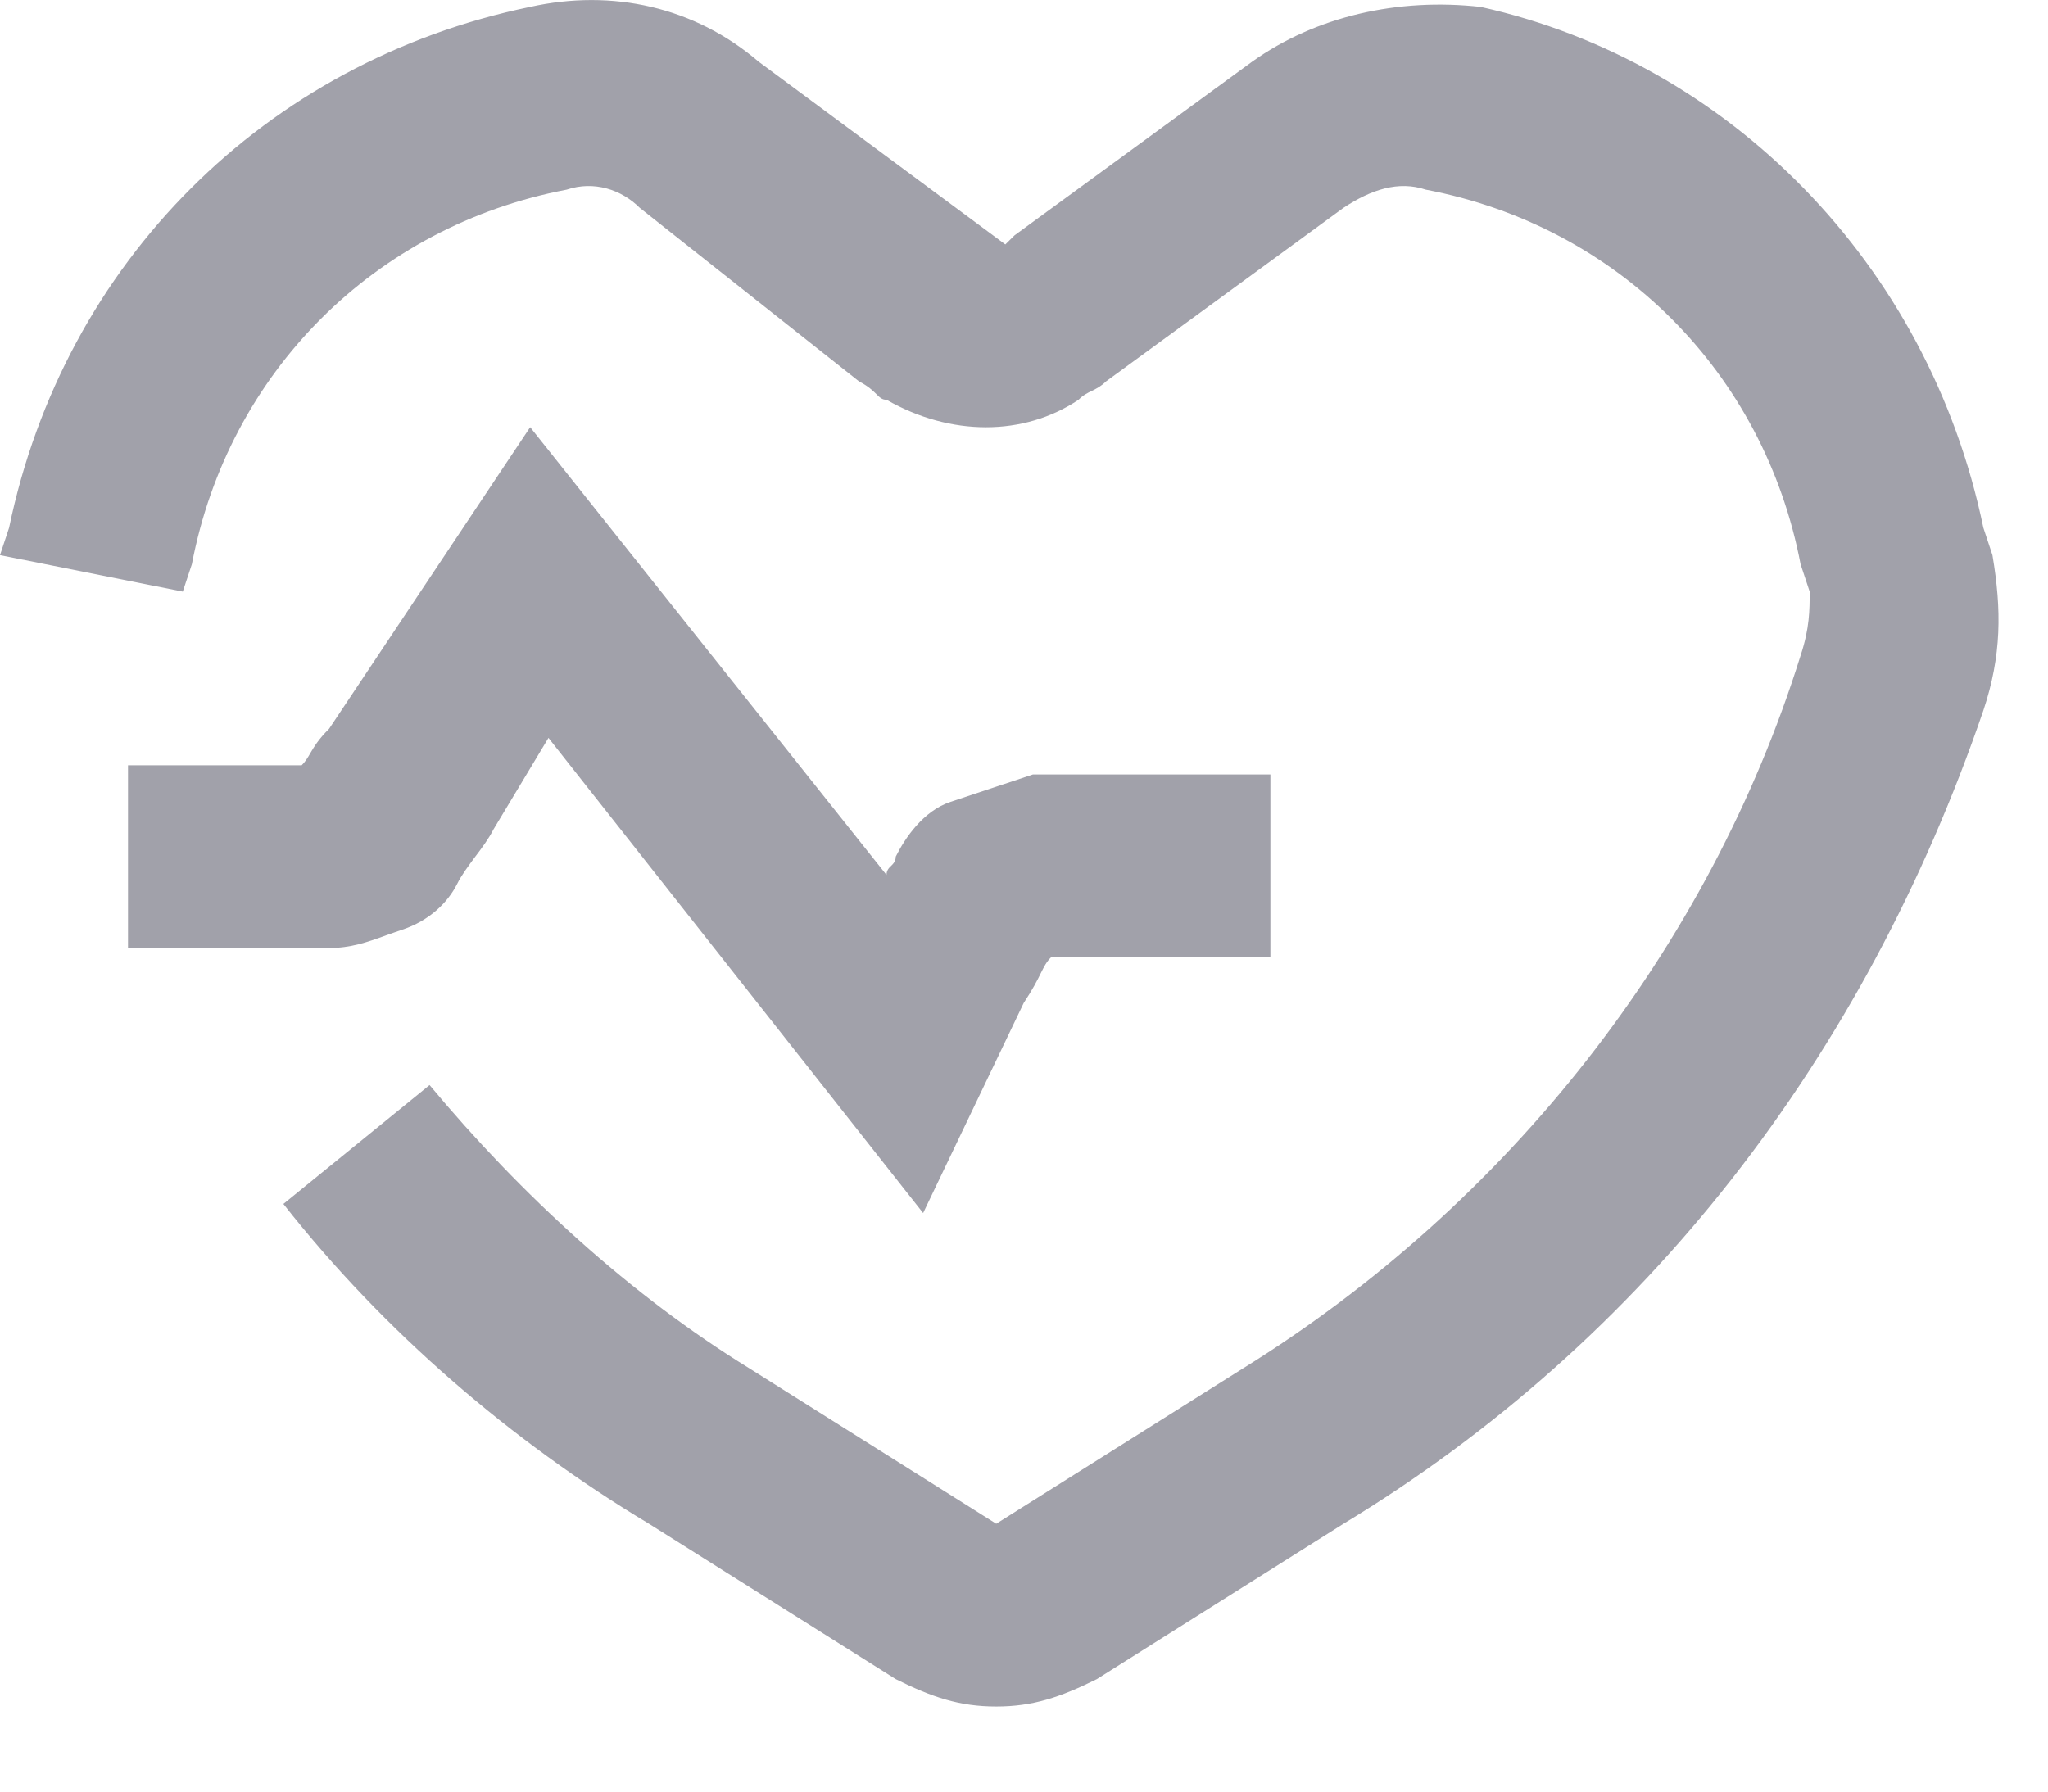
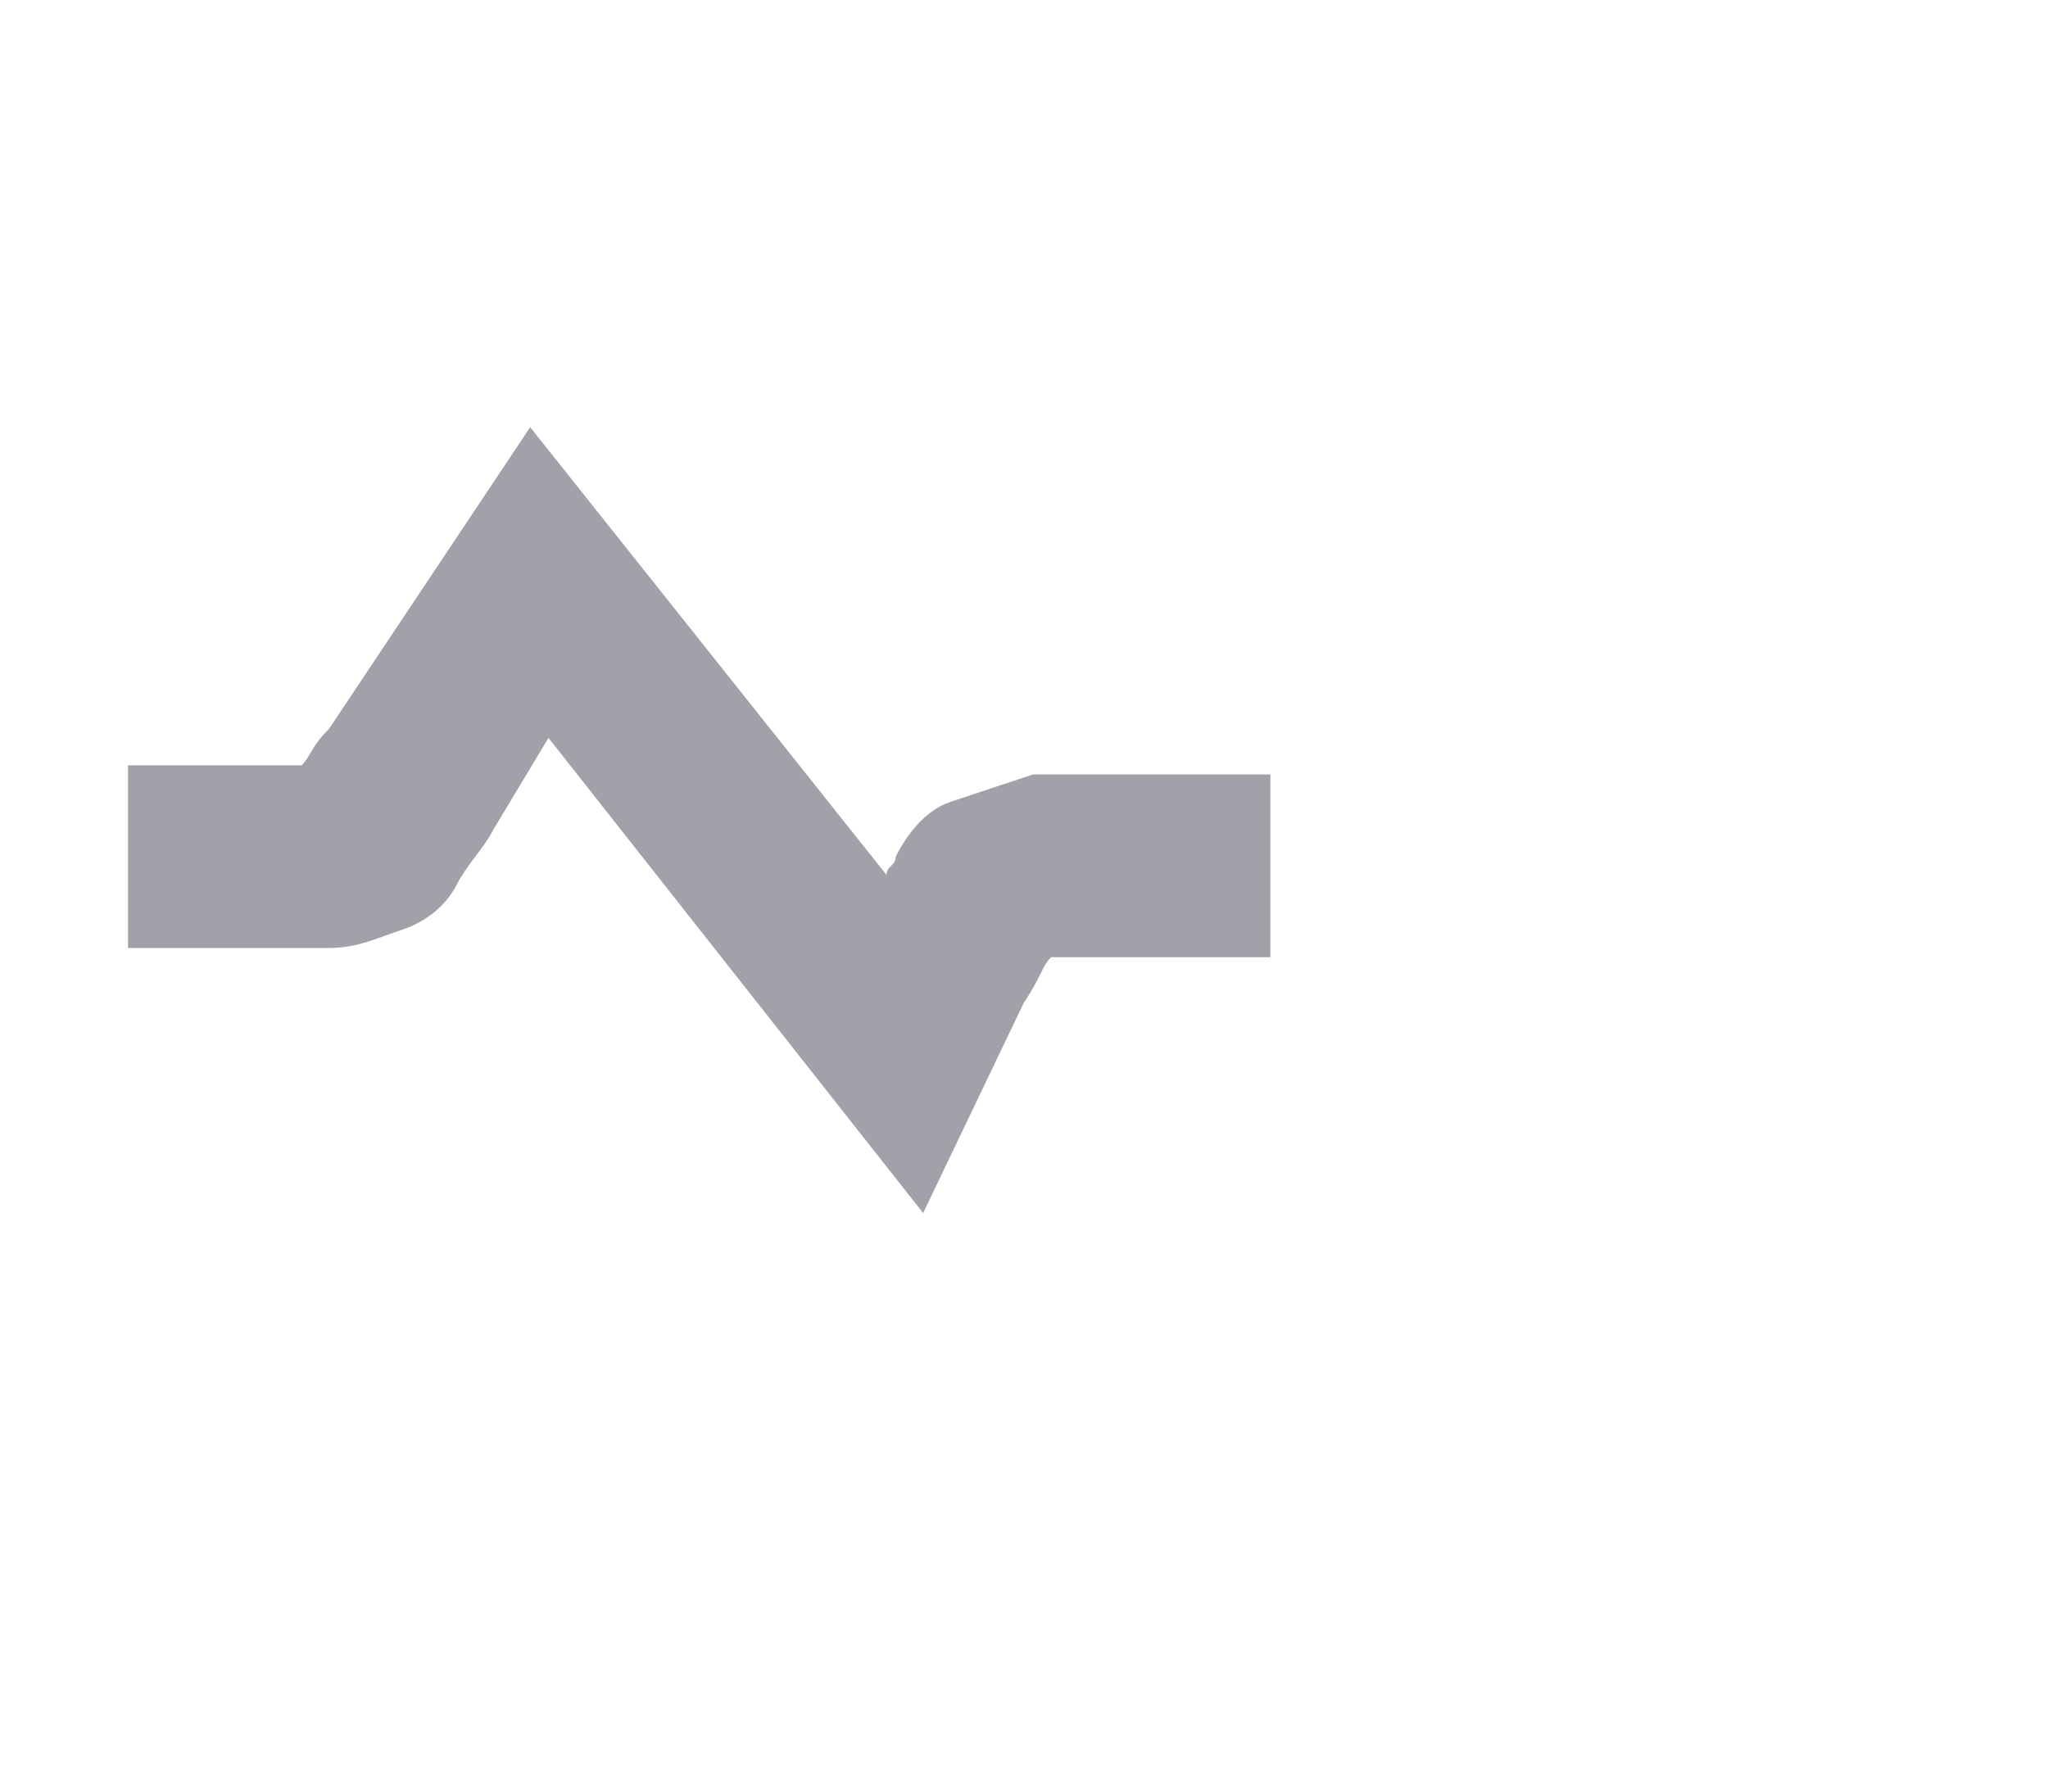
<svg xmlns="http://www.w3.org/2000/svg" fill="none" height="100%" overflow="visible" preserveAspectRatio="none" style="display: block;" viewBox="0 0 16 14" width="100%">
  <g id="Vector">
-     <path d="M6.998 13.121C7.283 13.263 7.497 13.335 7.783 13.335C8.069 13.335 8.283 13.263 8.569 13.121L10.496 11.907C12.853 10.479 14.566 8.265 15.495 5.552C15.638 5.123 15.638 4.766 15.566 4.338L15.495 4.124C15.066 2.053 13.495 0.482 11.568 0.054C10.925 -0.018 10.282 0.125 9.782 0.482L7.926 1.839L7.854 1.91L5.927 0.482C5.427 0.054 4.784 -0.089 4.141 0.054C2.071 0.482 0.5 2.053 0.071 4.124L0 4.338L1.428 4.623L1.499 4.409C1.785 2.91 2.928 1.767 4.427 1.482C4.641 1.41 4.856 1.482 4.998 1.624L6.712 2.981C6.783 3.017 6.819 3.053 6.846 3.079C6.873 3.106 6.891 3.124 6.926 3.124C7.426 3.41 7.997 3.41 8.426 3.124C8.461 3.088 8.497 3.07 8.533 3.053C8.569 3.035 8.604 3.017 8.64 2.981L10.496 1.624C10.711 1.482 10.925 1.41 11.139 1.482C12.639 1.767 13.781 2.91 14.067 4.409L14.138 4.623C14.138 4.766 14.138 4.909 14.067 5.123C13.353 7.408 11.782 9.408 9.711 10.693L7.783 11.907L5.855 10.693C4.927 10.122 4.07 9.336 3.356 8.479L2.214 9.408C2.999 10.407 3.999 11.264 5.07 11.907L6.998 13.121Z" fill="#A1A1AA" />
    <path d="M6.926 6.837L4.142 3.338L2.571 5.695C2.487 5.778 2.453 5.837 2.424 5.886C2.404 5.921 2.386 5.951 2.357 5.98H1V7.408H2.571C2.74 7.408 2.865 7.364 3.016 7.309C3.056 7.295 3.097 7.28 3.142 7.265C3.356 7.194 3.499 7.051 3.571 6.908C3.606 6.837 3.66 6.766 3.713 6.694C3.767 6.623 3.82 6.551 3.856 6.48L4.285 5.766L7.212 9.479L7.998 7.837C8.069 7.73 8.105 7.658 8.131 7.605C8.158 7.551 8.176 7.515 8.212 7.48H9.925V6.052H8.069L7.426 6.266C7.212 6.337 7.069 6.551 6.998 6.694C6.998 6.73 6.98 6.748 6.962 6.766C6.944 6.783 6.926 6.801 6.926 6.837Z" fill="#A1A1AA" />
  </g>
</svg>